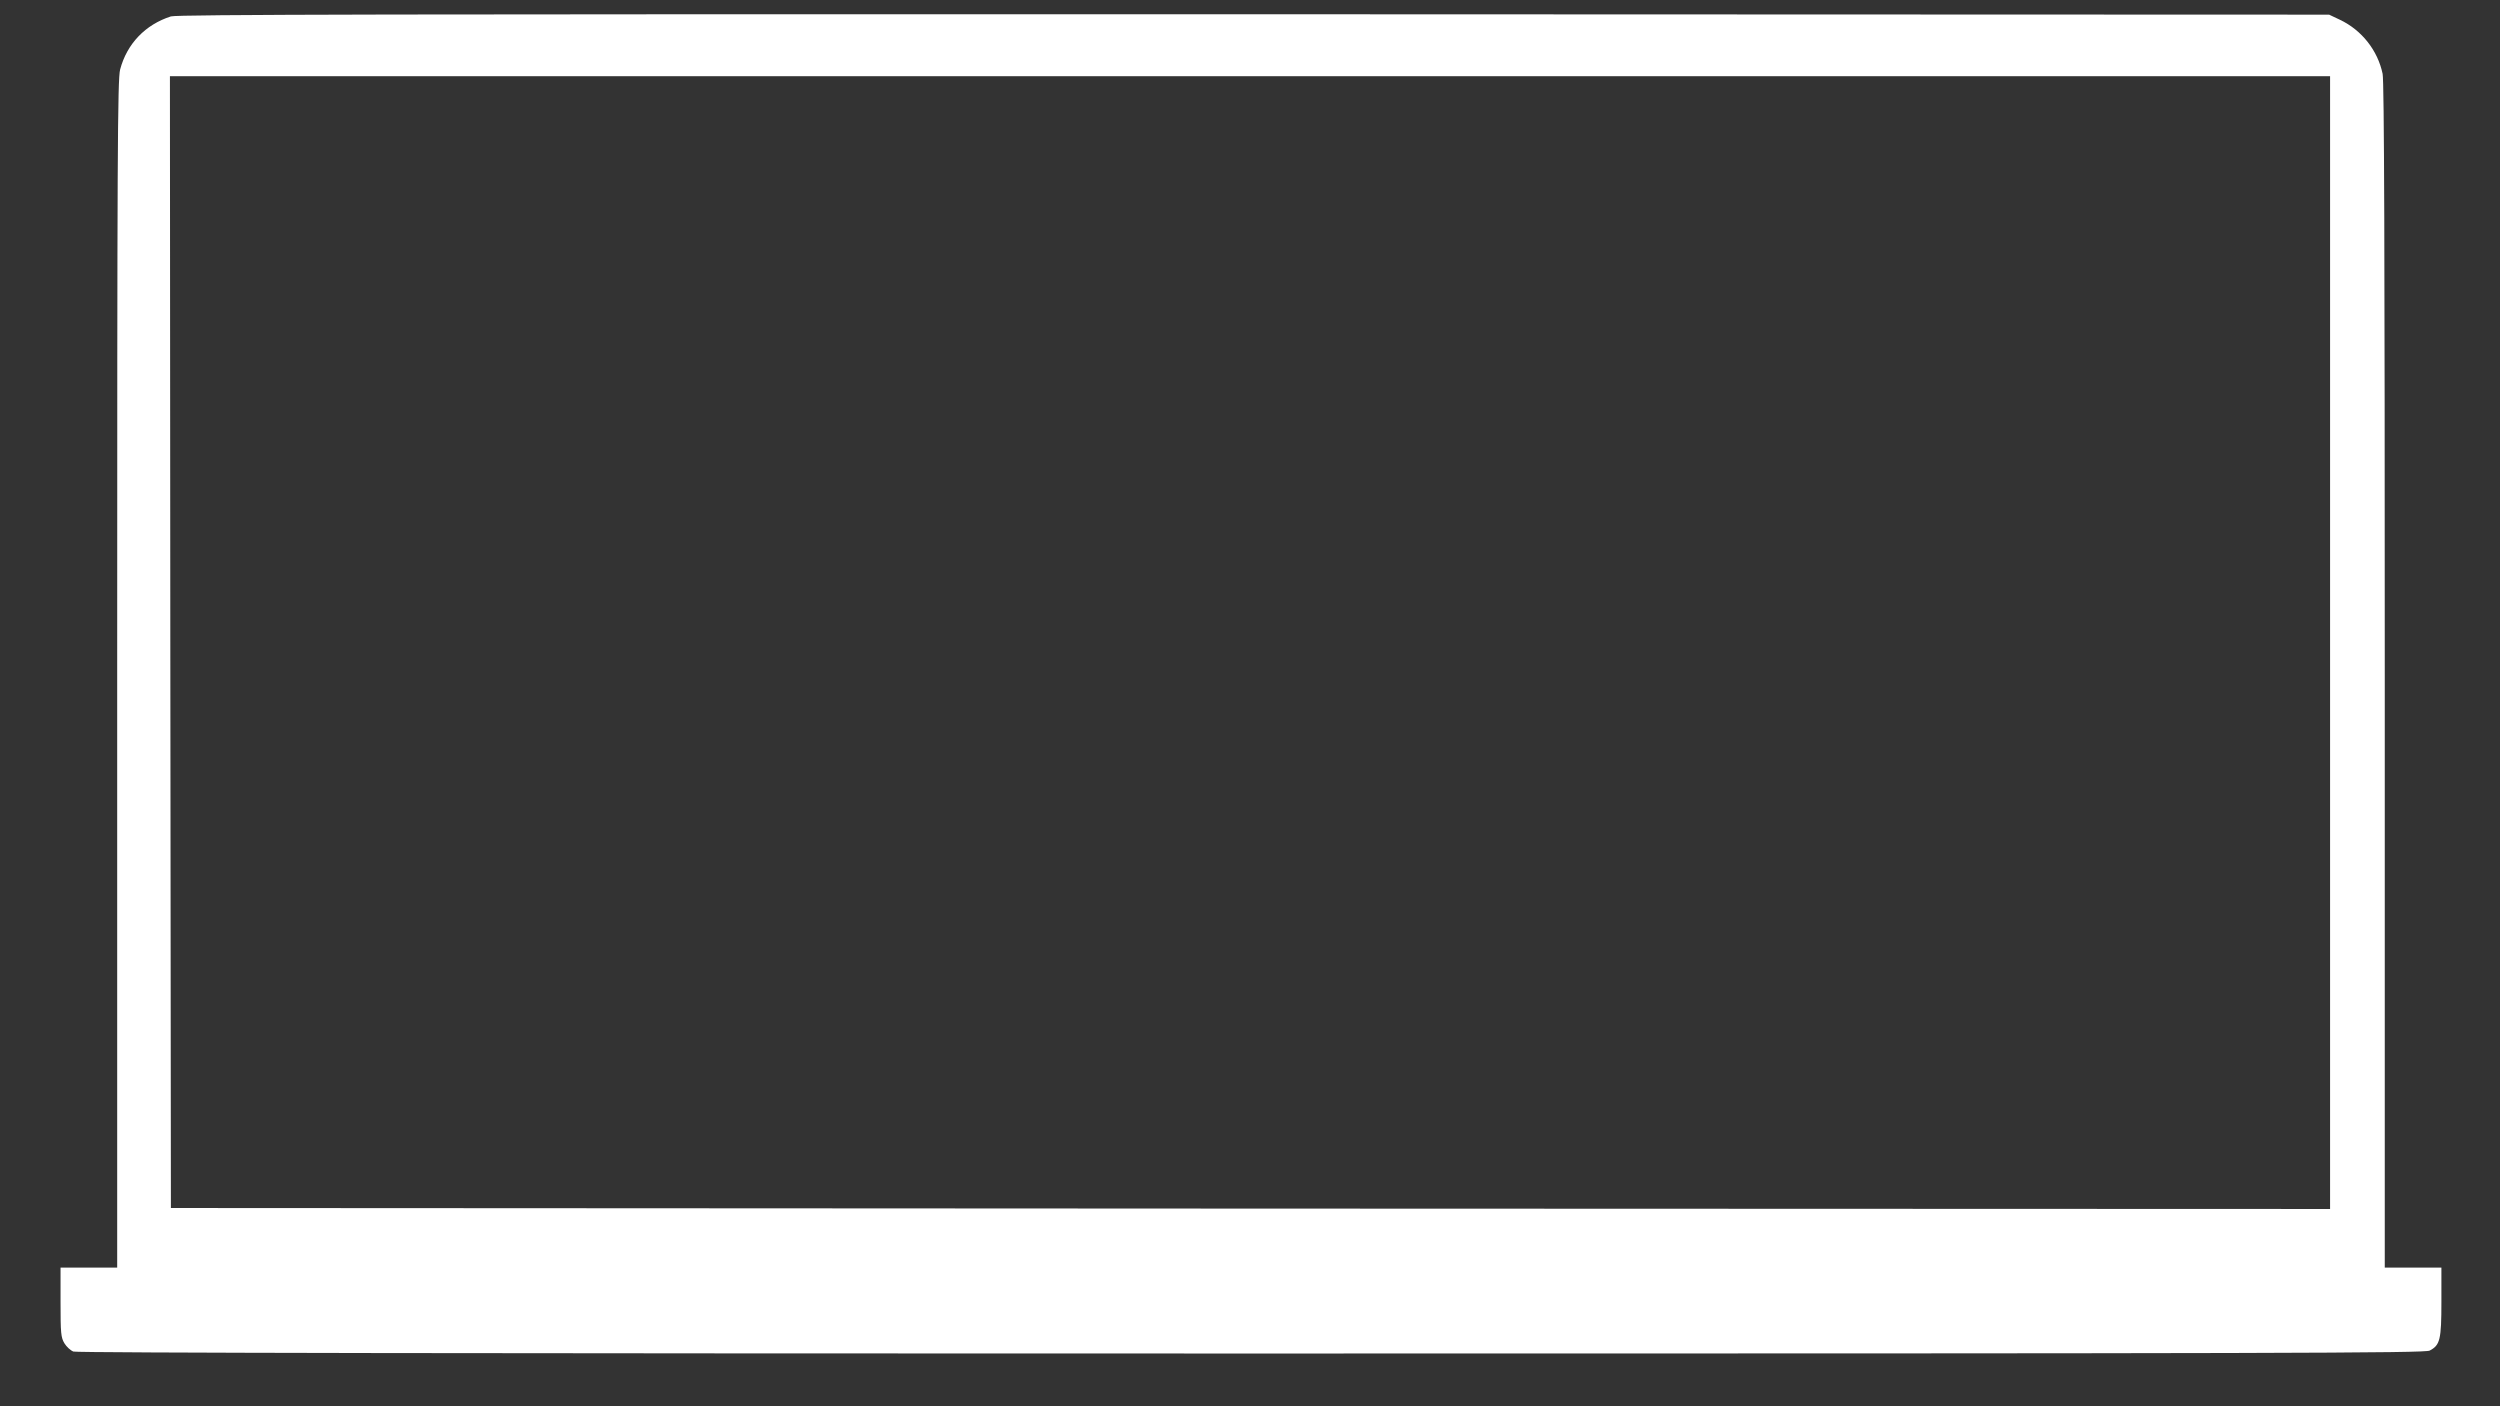
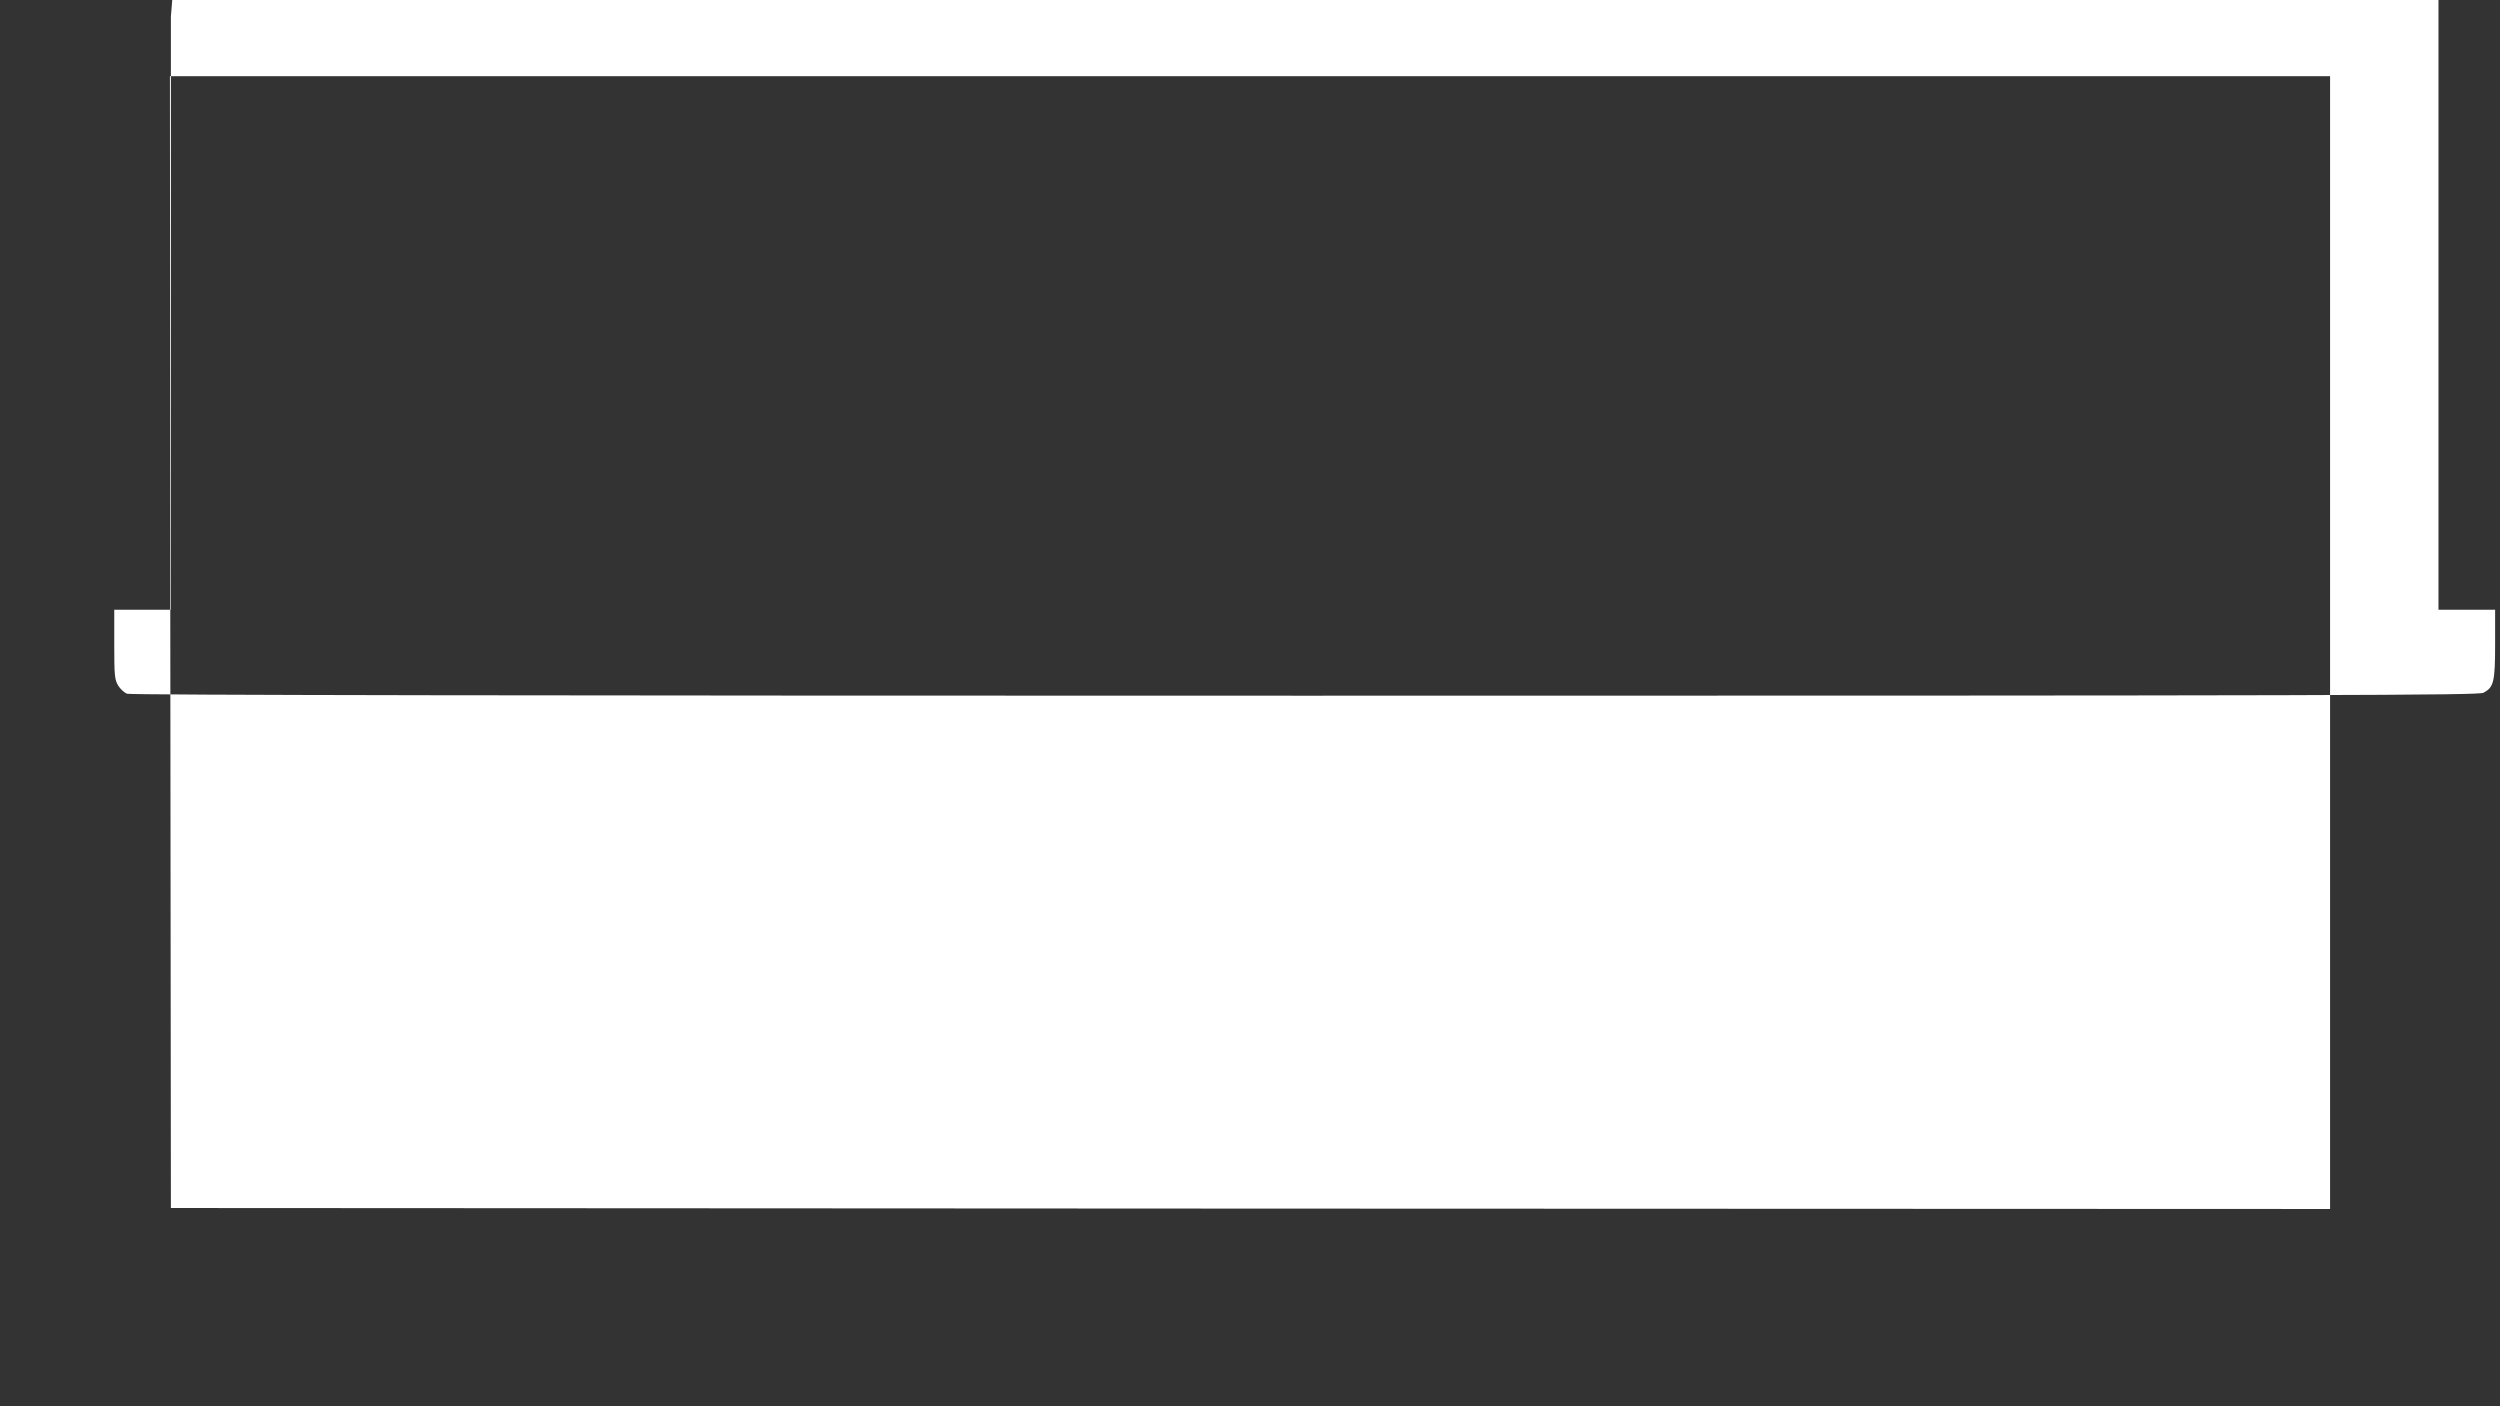
<svg xmlns="http://www.w3.org/2000/svg" version="1.0" width="1280pt" height="720pt" viewBox="0 0 1280 720" preserveAspectRatio="xMidYMid meet">
  <rect x="0" y="0" width="1280" height="720" fill="#333333" stroke="none" />
  <g transform="translate(0,720) scale(0.1,-0.1)" fill="#ffffff" stroke="none">
-     <path d="M875 7116 c-131 -42 -225 -140 -260 -272 -13 -51 -15 -418 -15 -3096 l0 -3038 -145 0 -145 0 0 -177 c0 -160 2 -181 20 -211 11 -18 32 -37 46 -42 16 -7 2153 -10 6030 -10 5348 0 6008 2 6034 15 53 28 60 55 60 250 l0 175 -145 0 -145 0 0 3030 c0 2179 -3 3044 -11 3082 -25 120 -107 224 -219 277 l-55 26 -5505 2 c-4420 1 -5513 -1 -5545 -11z m11055 -3206 l0 -2900 -5527 2 -5528 3 -3 2898 -2 2897 5530 0 5530 0 0 -2900z" />
+     <path d="M875 7116 l0 -3038 -145 0 -145 0 0 -177 c0 -160 2 -181 20 -211 11 -18 32 -37 46 -42 16 -7 2153 -10 6030 -10 5348 0 6008 2 6034 15 53 28 60 55 60 250 l0 175 -145 0 -145 0 0 3030 c0 2179 -3 3044 -11 3082 -25 120 -107 224 -219 277 l-55 26 -5505 2 c-4420 1 -5513 -1 -5545 -11z m11055 -3206 l0 -2900 -5527 2 -5528 3 -3 2898 -2 2897 5530 0 5530 0 0 -2900z" />
  </g>
</svg>